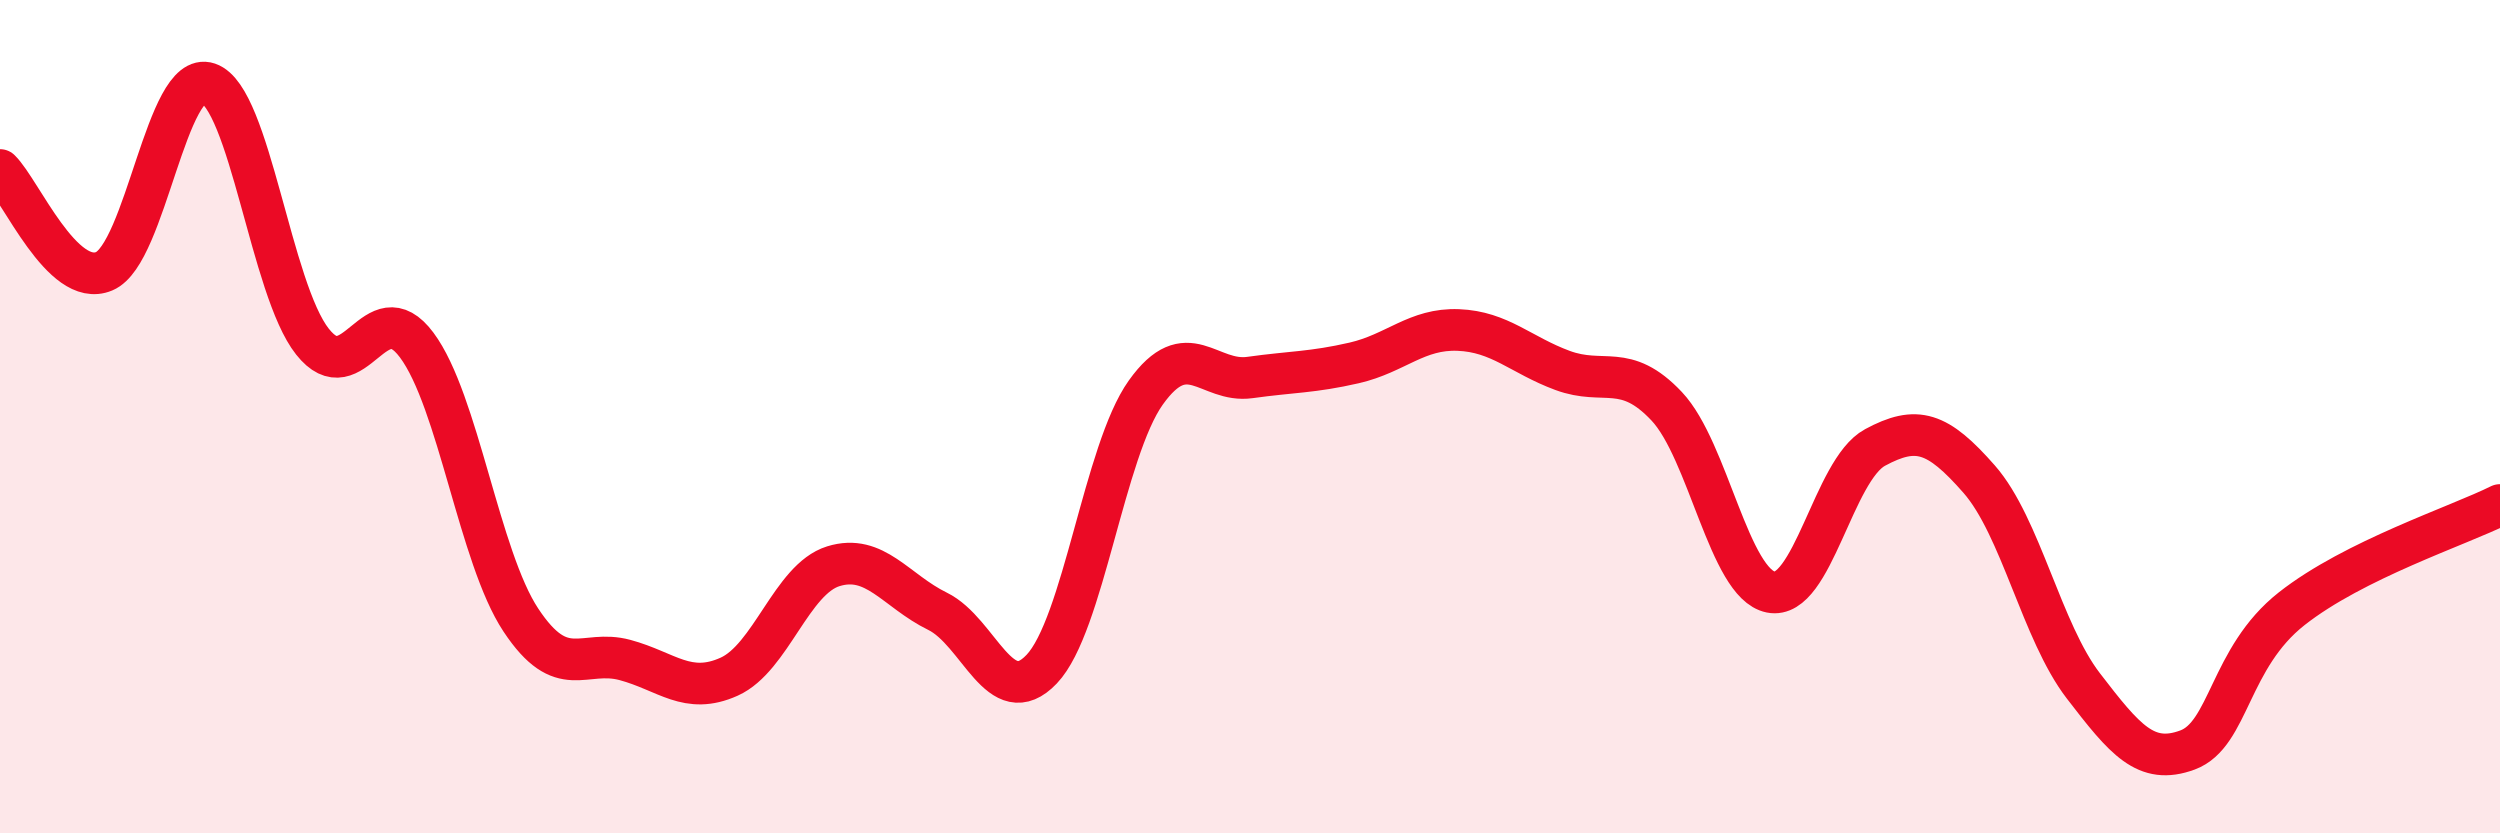
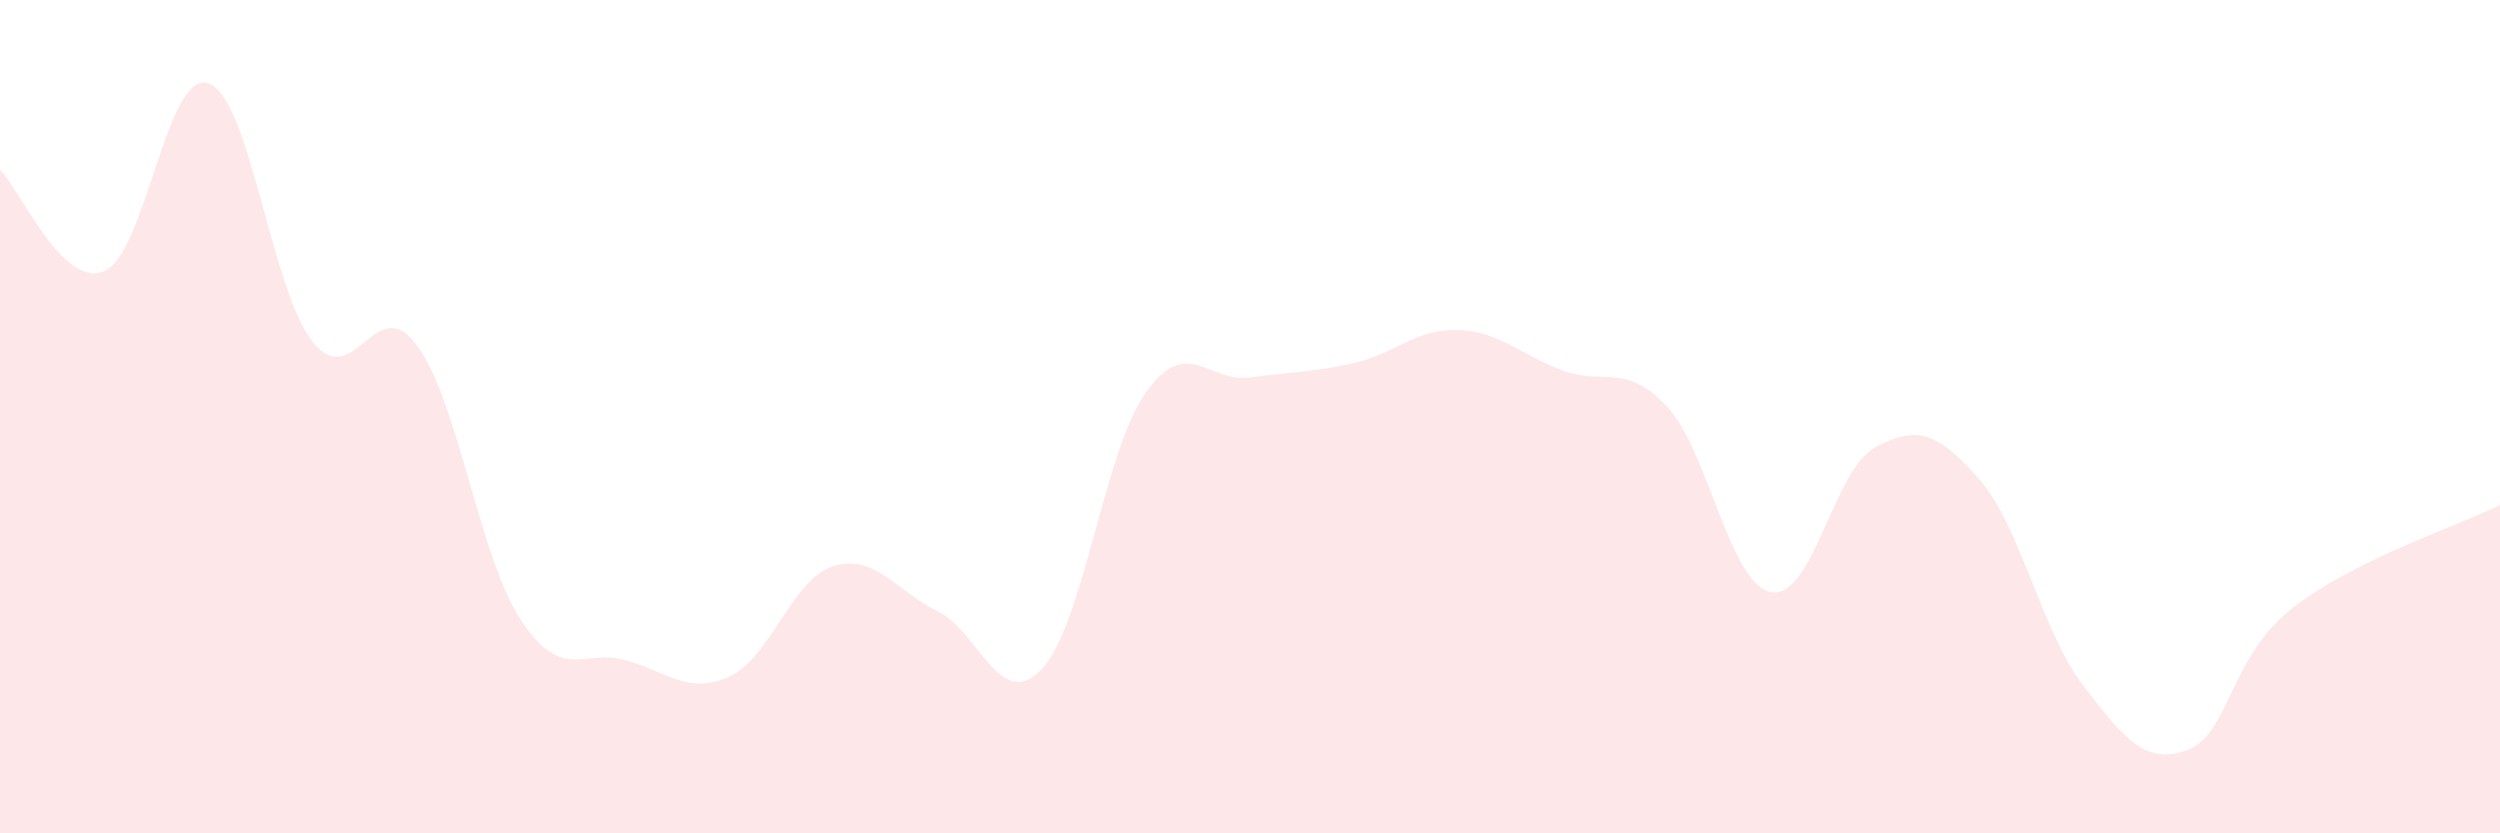
<svg xmlns="http://www.w3.org/2000/svg" width="60" height="20" viewBox="0 0 60 20">
  <path d="M 0,4.08 C 0.5,4.57 1.5,6.93 2.5,6.51 C 3.5,6.09 4,1.66 5,2 C 6,2.34 6.5,6.94 7.5,8.2 C 8.5,9.46 9,6.94 10,8.28 C 11,9.62 11.5,13.37 12.5,14.88 C 13.5,16.39 14,15.57 15,15.84 C 16,16.11 16.5,16.69 17.5,16.24 C 18.5,15.79 19,13.9 20,13.59 C 21,13.28 21.5,14.18 22.5,14.67 C 23.5,15.16 24,17.11 25,16.06 C 26,15.01 26.5,10.82 27.5,9.42 C 28.5,8.02 29,9.2 30,9.06 C 31,8.92 31.5,8.94 32.5,8.71 C 33.5,8.48 34,7.88 35,7.92 C 36,7.96 36.5,8.52 37.5,8.89 C 38.5,9.26 39,8.69 40,9.75 C 41,10.81 41.5,14.01 42.5,14.21 C 43.5,14.41 44,11.28 45,10.74 C 46,10.2 46.5,10.36 47.5,11.5 C 48.5,12.64 49,15.16 50,16.46 C 51,17.76 51.5,18.37 52.5,18 C 53.5,17.63 53.5,15.79 55,14.61 C 56.5,13.43 59,12.62 60,12.12L60 20L0 20Z" fill="#EB0A25" opacity="0.1" stroke-linecap="round" stroke-linejoin="round" />
-   <path d="M 0,4.08 C 0.5,4.57 1.5,6.93 2.5,6.51 C 3.5,6.09 4,1.66 5,2 C 6,2.34 6.5,6.94 7.5,8.2 C 8.5,9.46 9,6.94 10,8.28 C 11,9.62 11.5,13.37 12.5,14.88 C 13.5,16.39 14,15.57 15,15.84 C 16,16.11 16.5,16.69 17.5,16.24 C 18.5,15.79 19,13.9 20,13.59 C 21,13.28 21.5,14.18 22.5,14.67 C 23.5,15.16 24,17.11 25,16.06 C 26,15.01 26.5,10.82 27.5,9.42 C 28.5,8.02 29,9.2 30,9.06 C 31,8.92 31.5,8.94 32.5,8.71 C 33.5,8.48 34,7.88 35,7.92 C 36,7.96 36.5,8.52 37.5,8.89 C 38.5,9.26 39,8.69 40,9.75 C 41,10.81 41.5,14.01 42.5,14.21 C 43.5,14.41 44,11.28 45,10.74 C 46,10.2 46.5,10.36 47.5,11.5 C 48.5,12.64 49,15.16 50,16.46 C 51,17.76 51.5,18.37 52.5,18 C 53.5,17.63 53.5,15.79 55,14.61 C 56.5,13.43 59,12.62 60,12.12" stroke="#EB0A25" stroke-width="1" fill="none" stroke-linecap="round" stroke-linejoin="round" />
</svg>